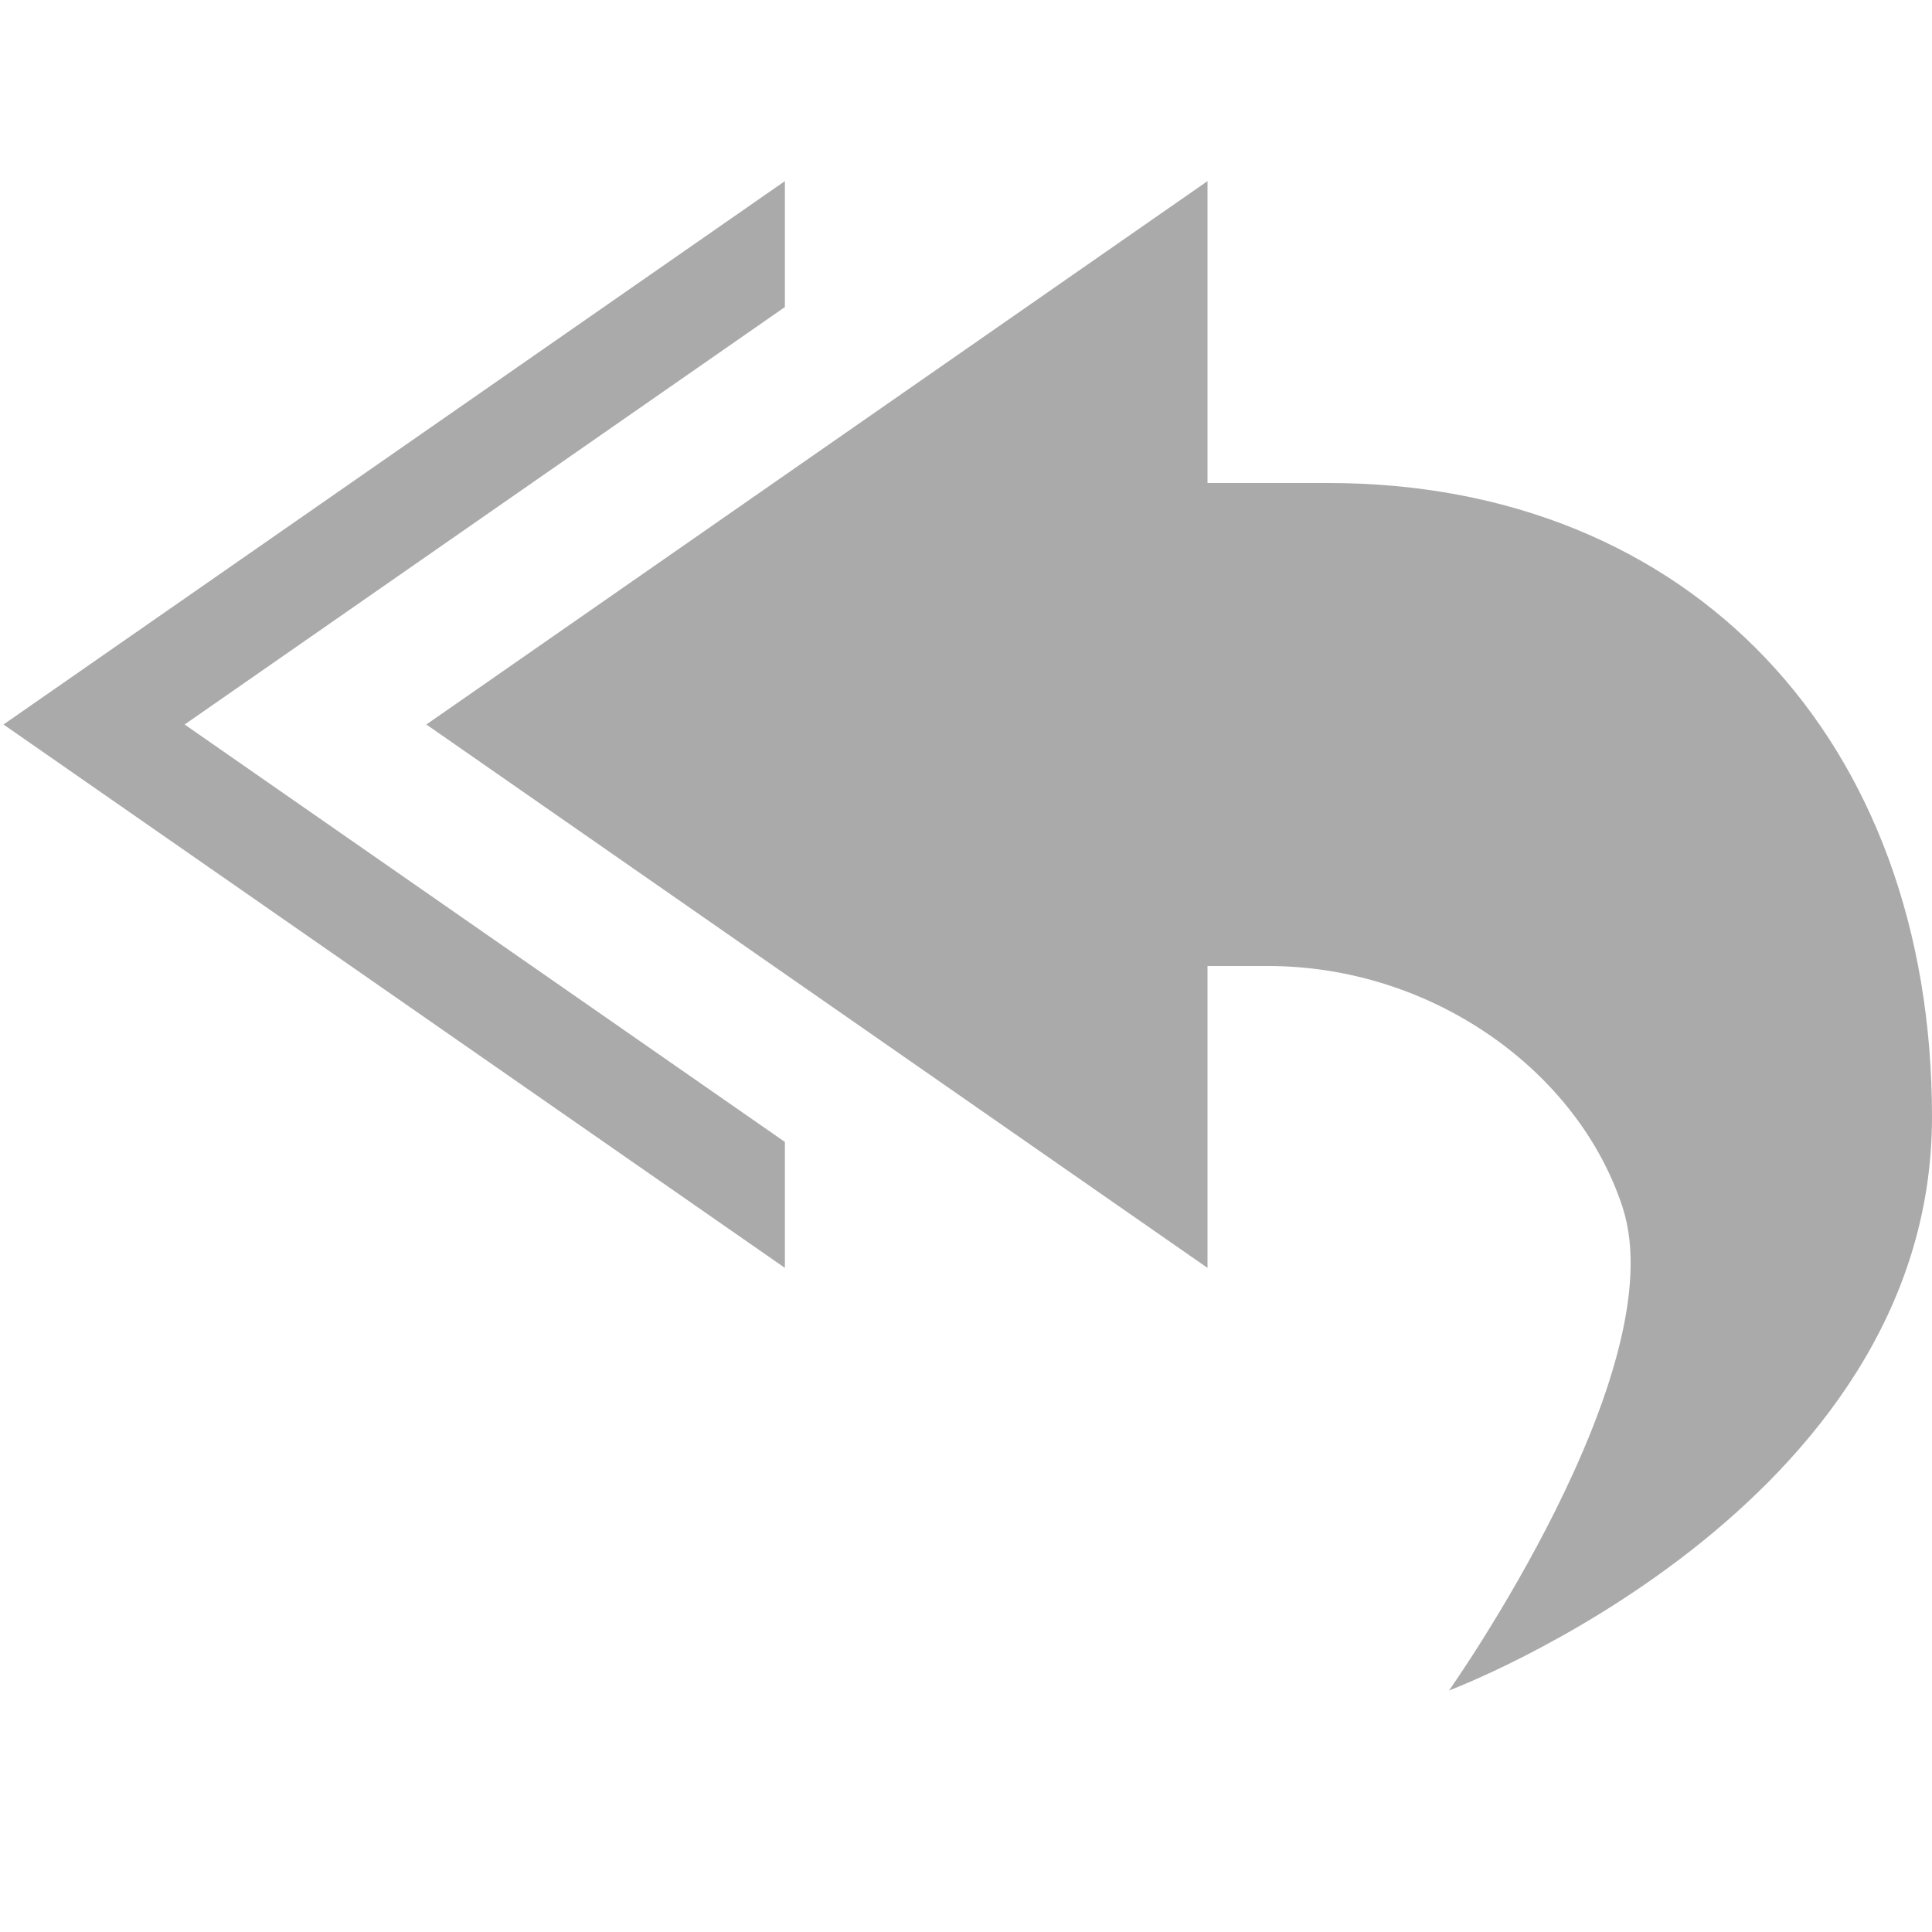
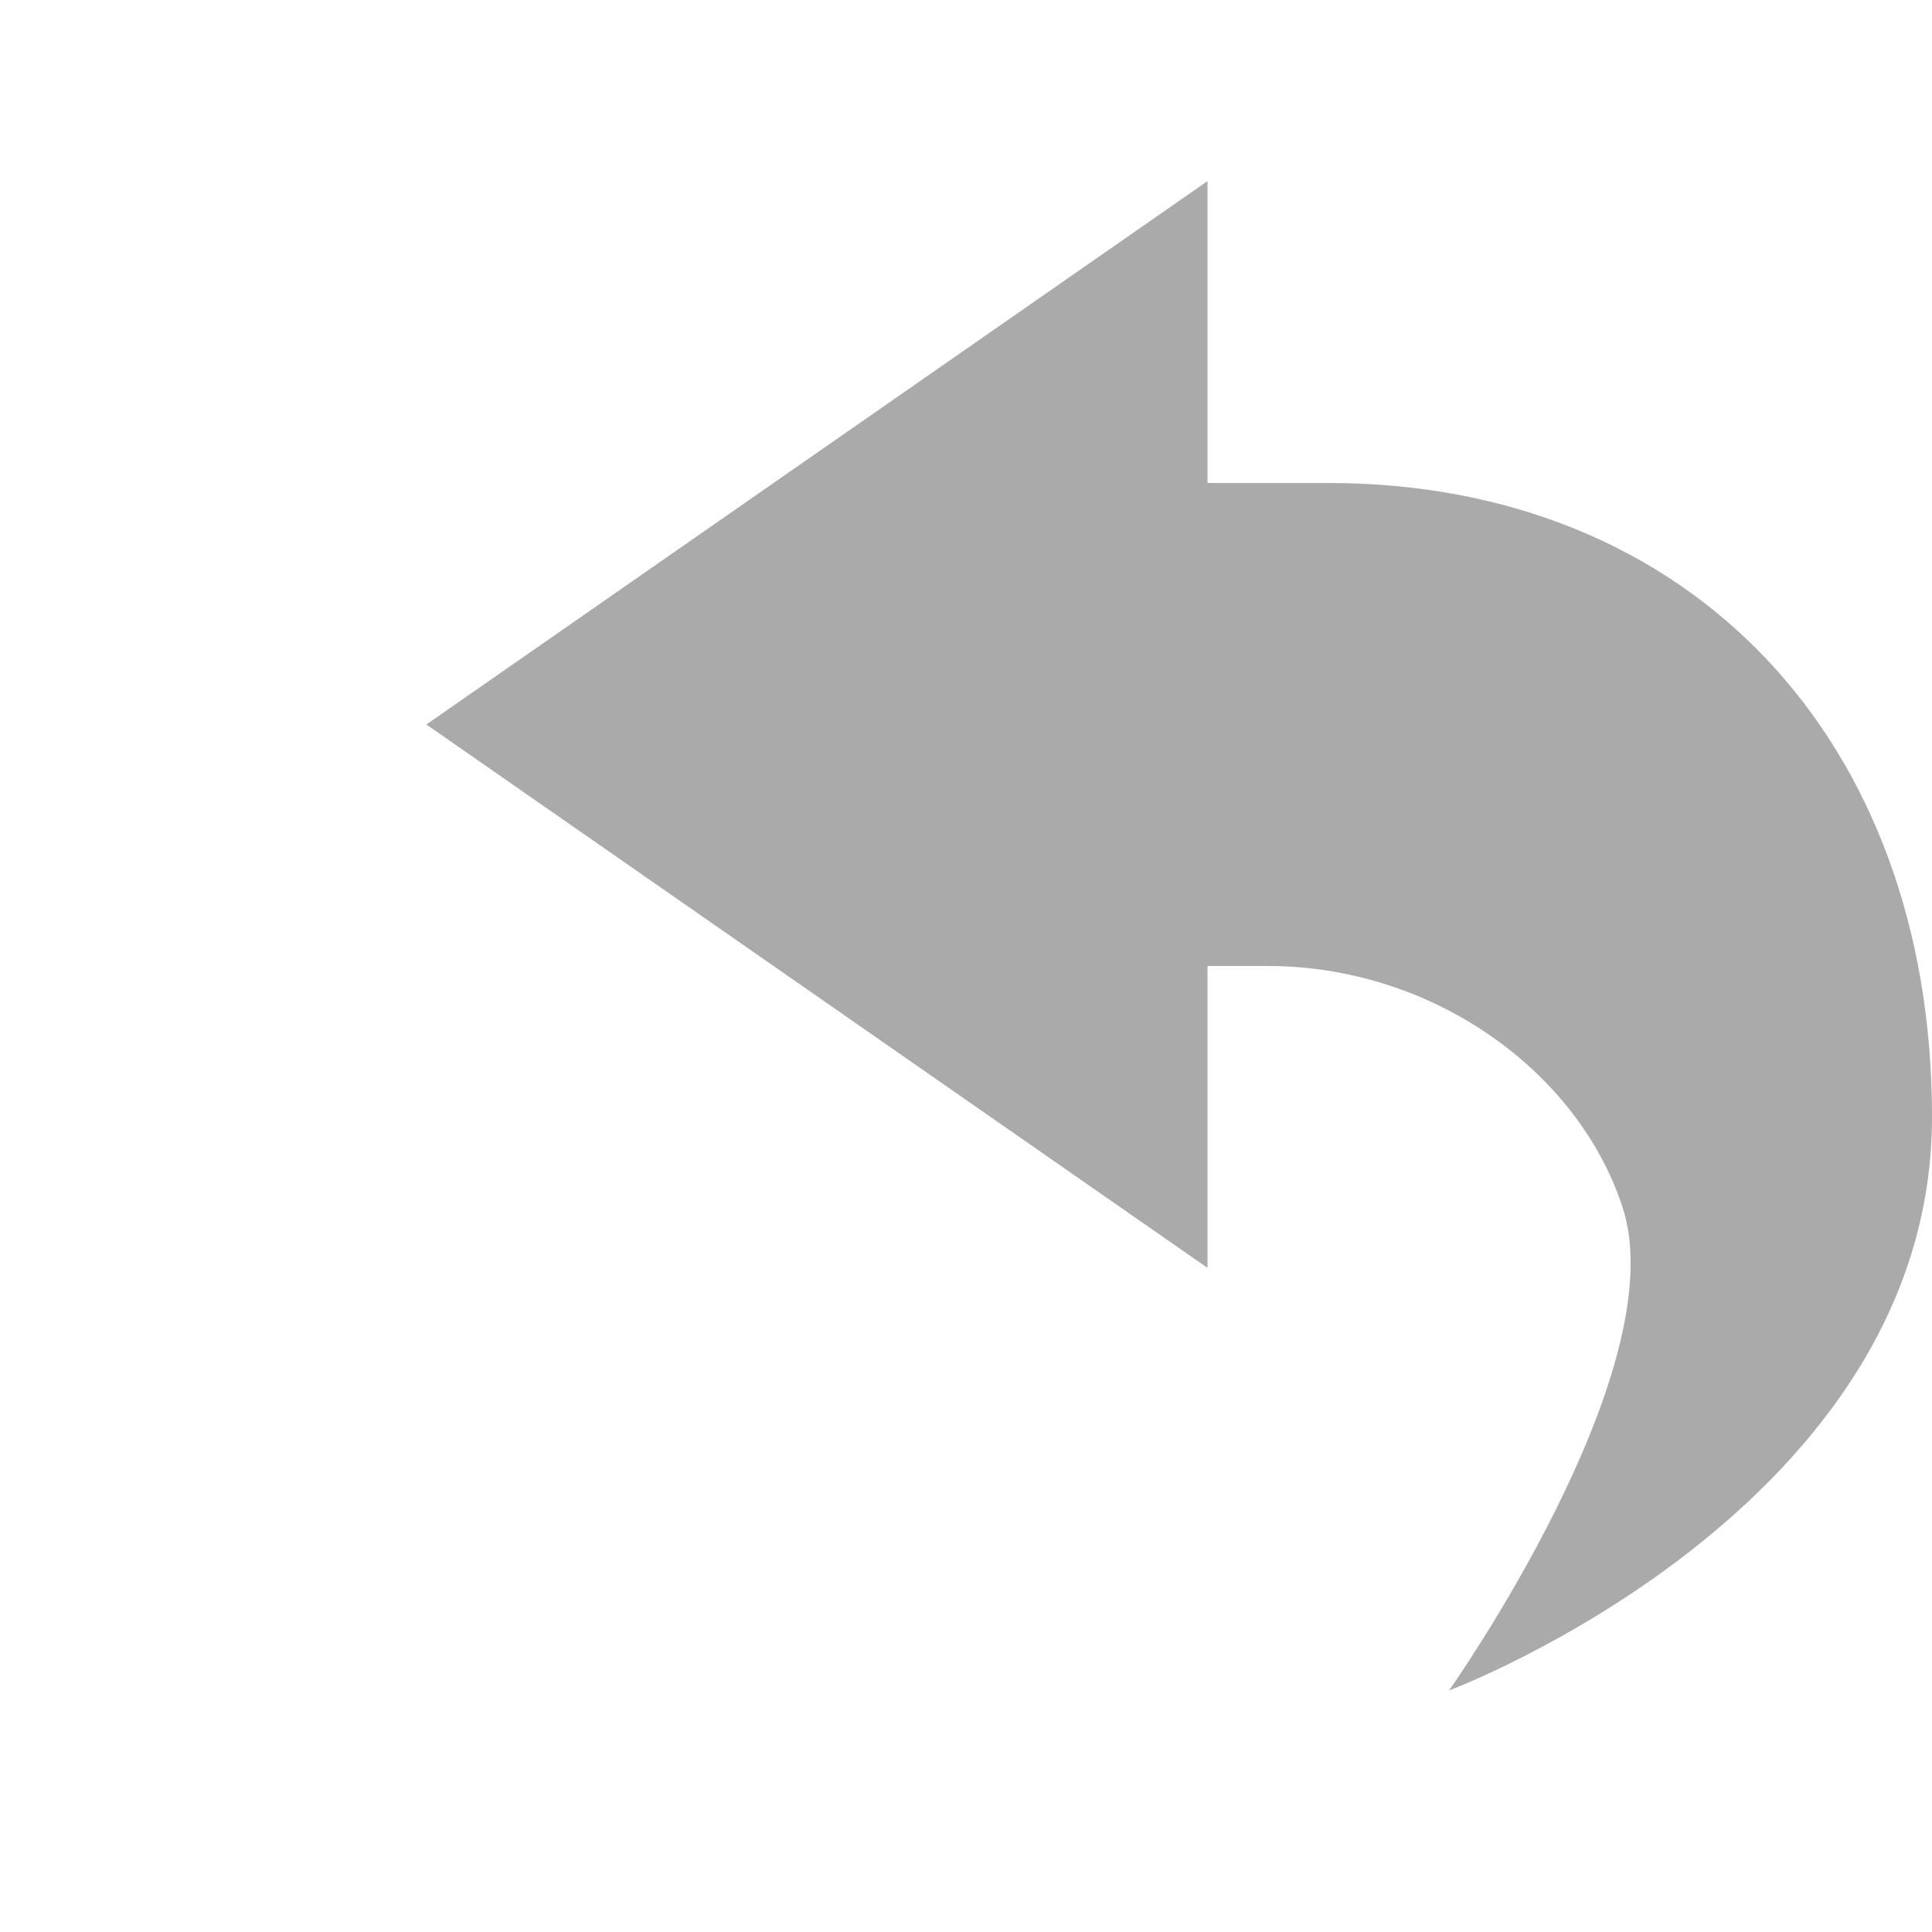
<svg width="16" height="16" version="1.1">
  <g transform="translate(-281 -124)" fill="#aaaaaa">
-     <path d="m287.5 125.5-6.471 4.5 6.471 4.5v-1.043l-4.971-3.457 4.971-3.457z" color="#aaaaaa" />
    <path d="m291 125.5-6.469 4.5 6.469 4.5v-2.5h0.5c1.365 0 2.572 0.873 2.938 2 0.438 1.347-1.438 4-1.438 4s4-1.5 4-4.75c0-3.123-2-5.25-5-5.25h-1z" color="#aaaaaa" />
  </g>
</svg>